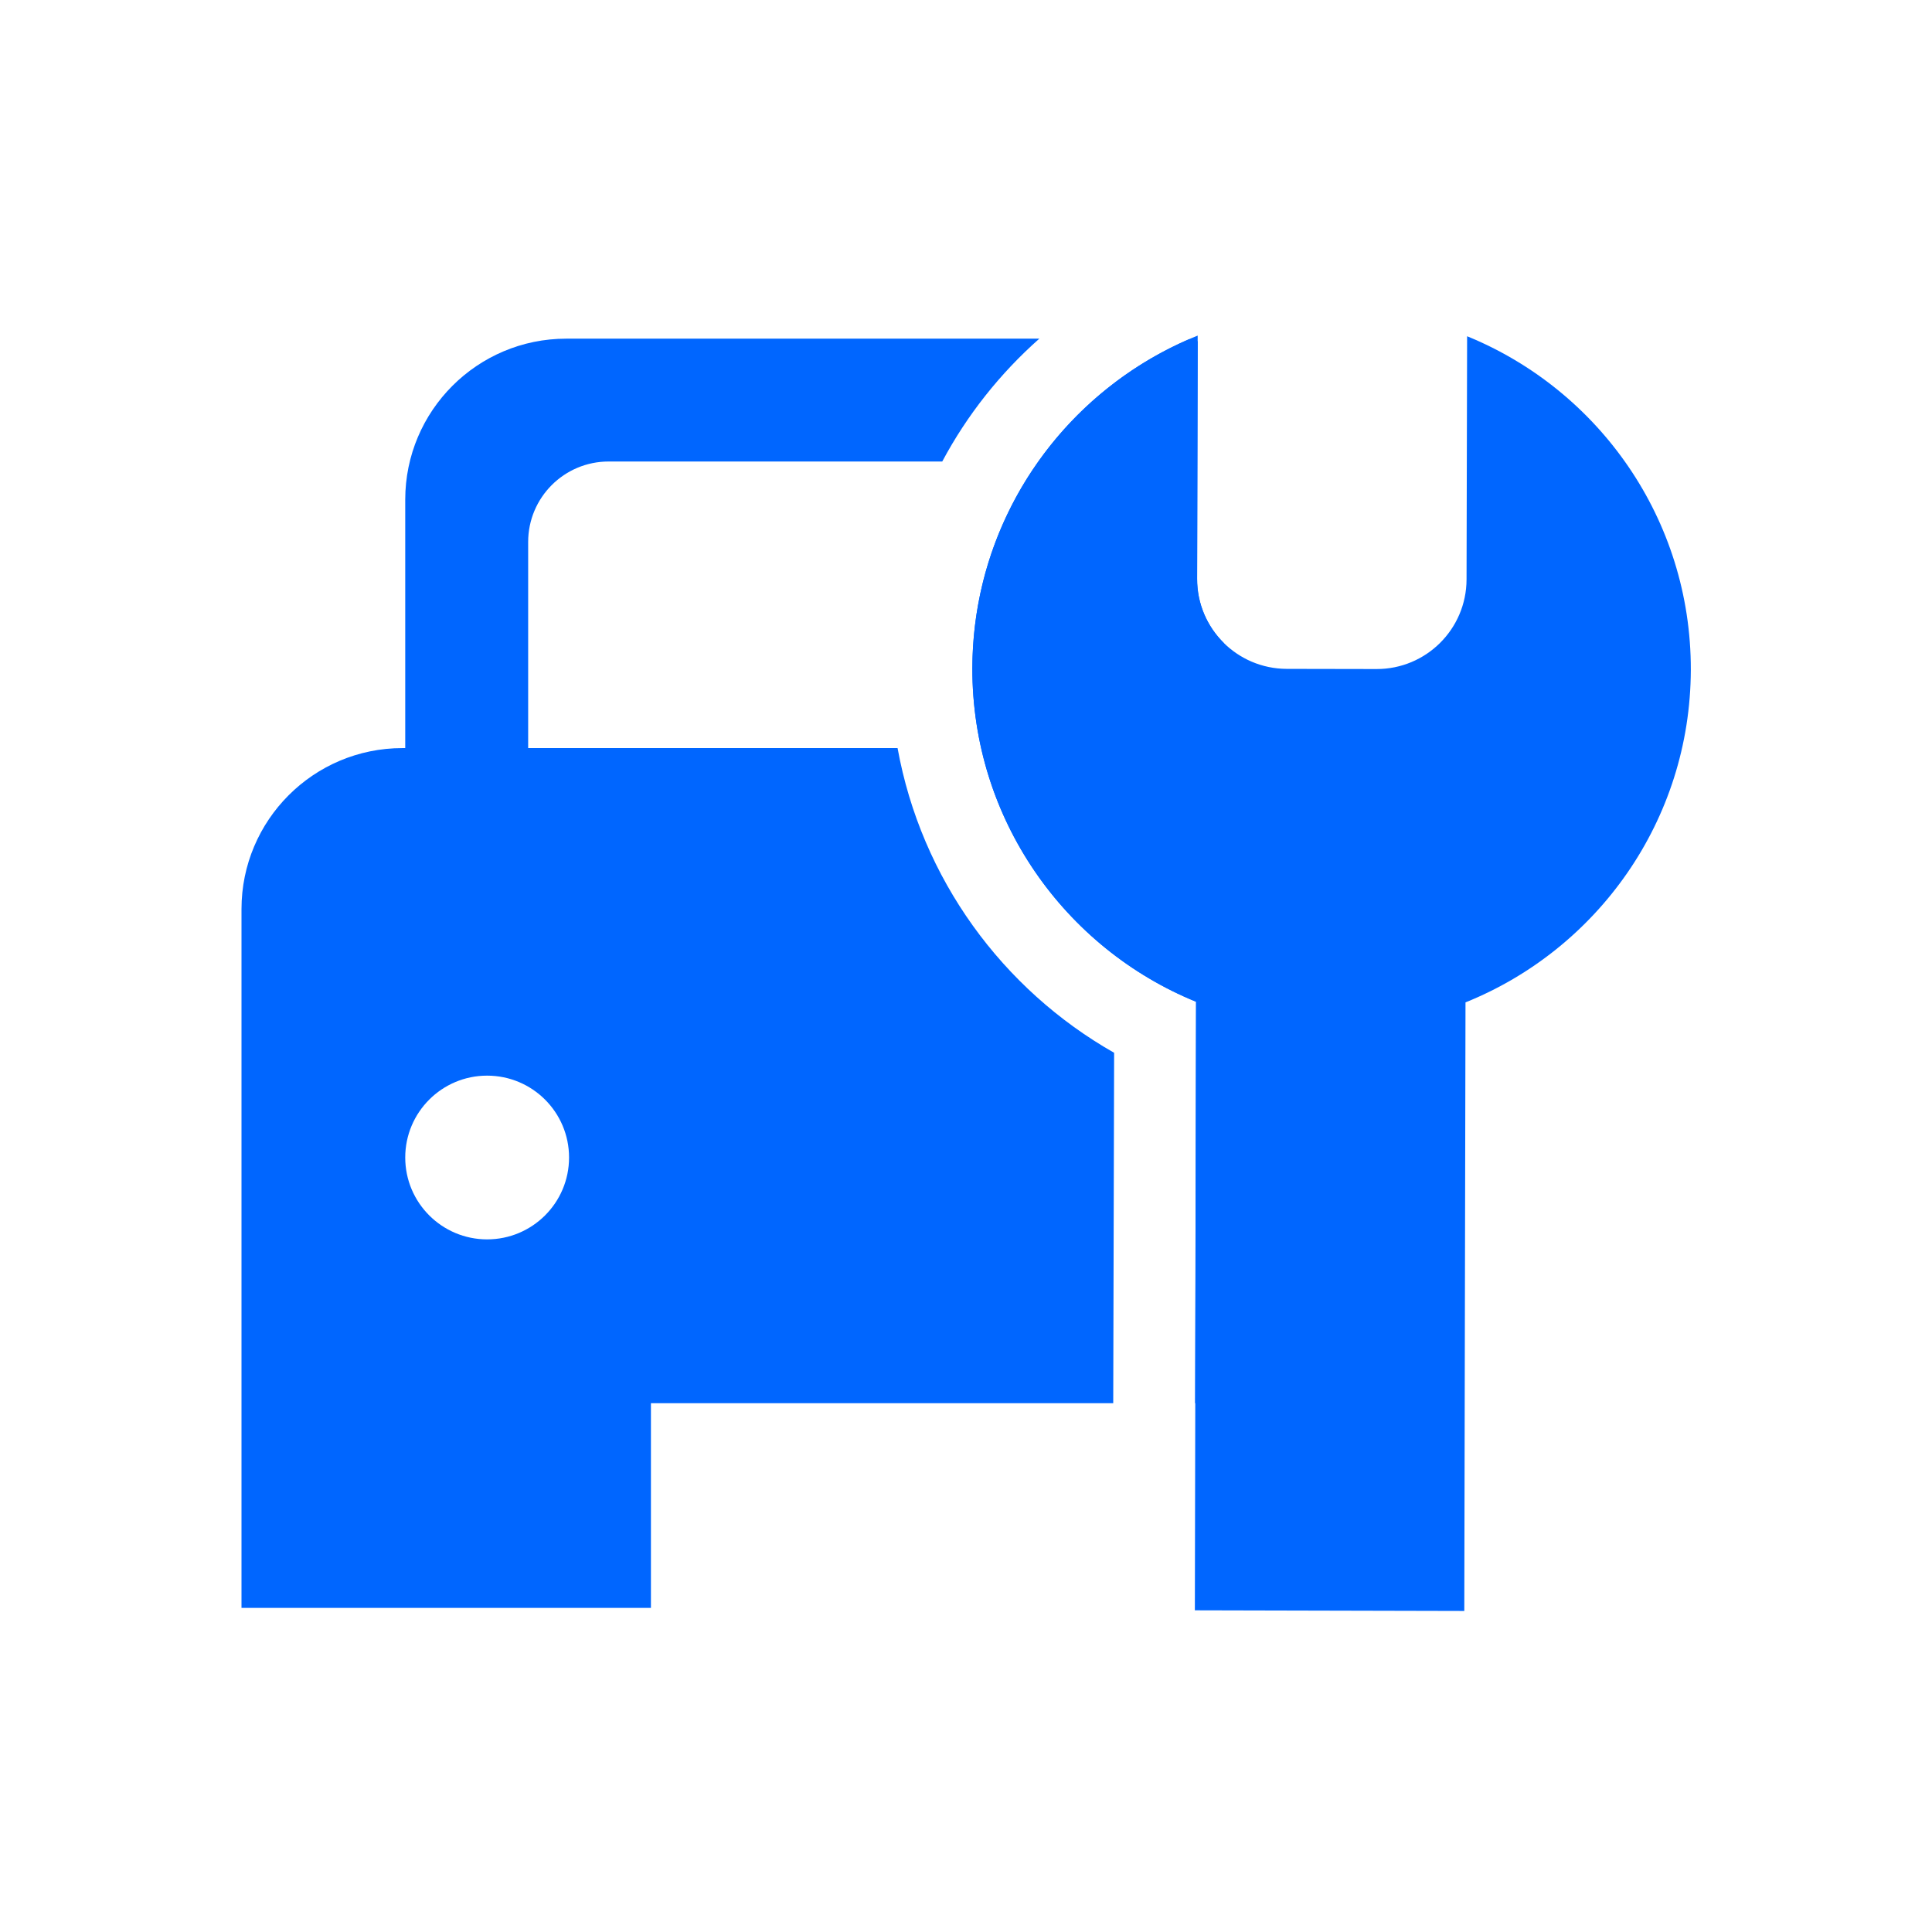
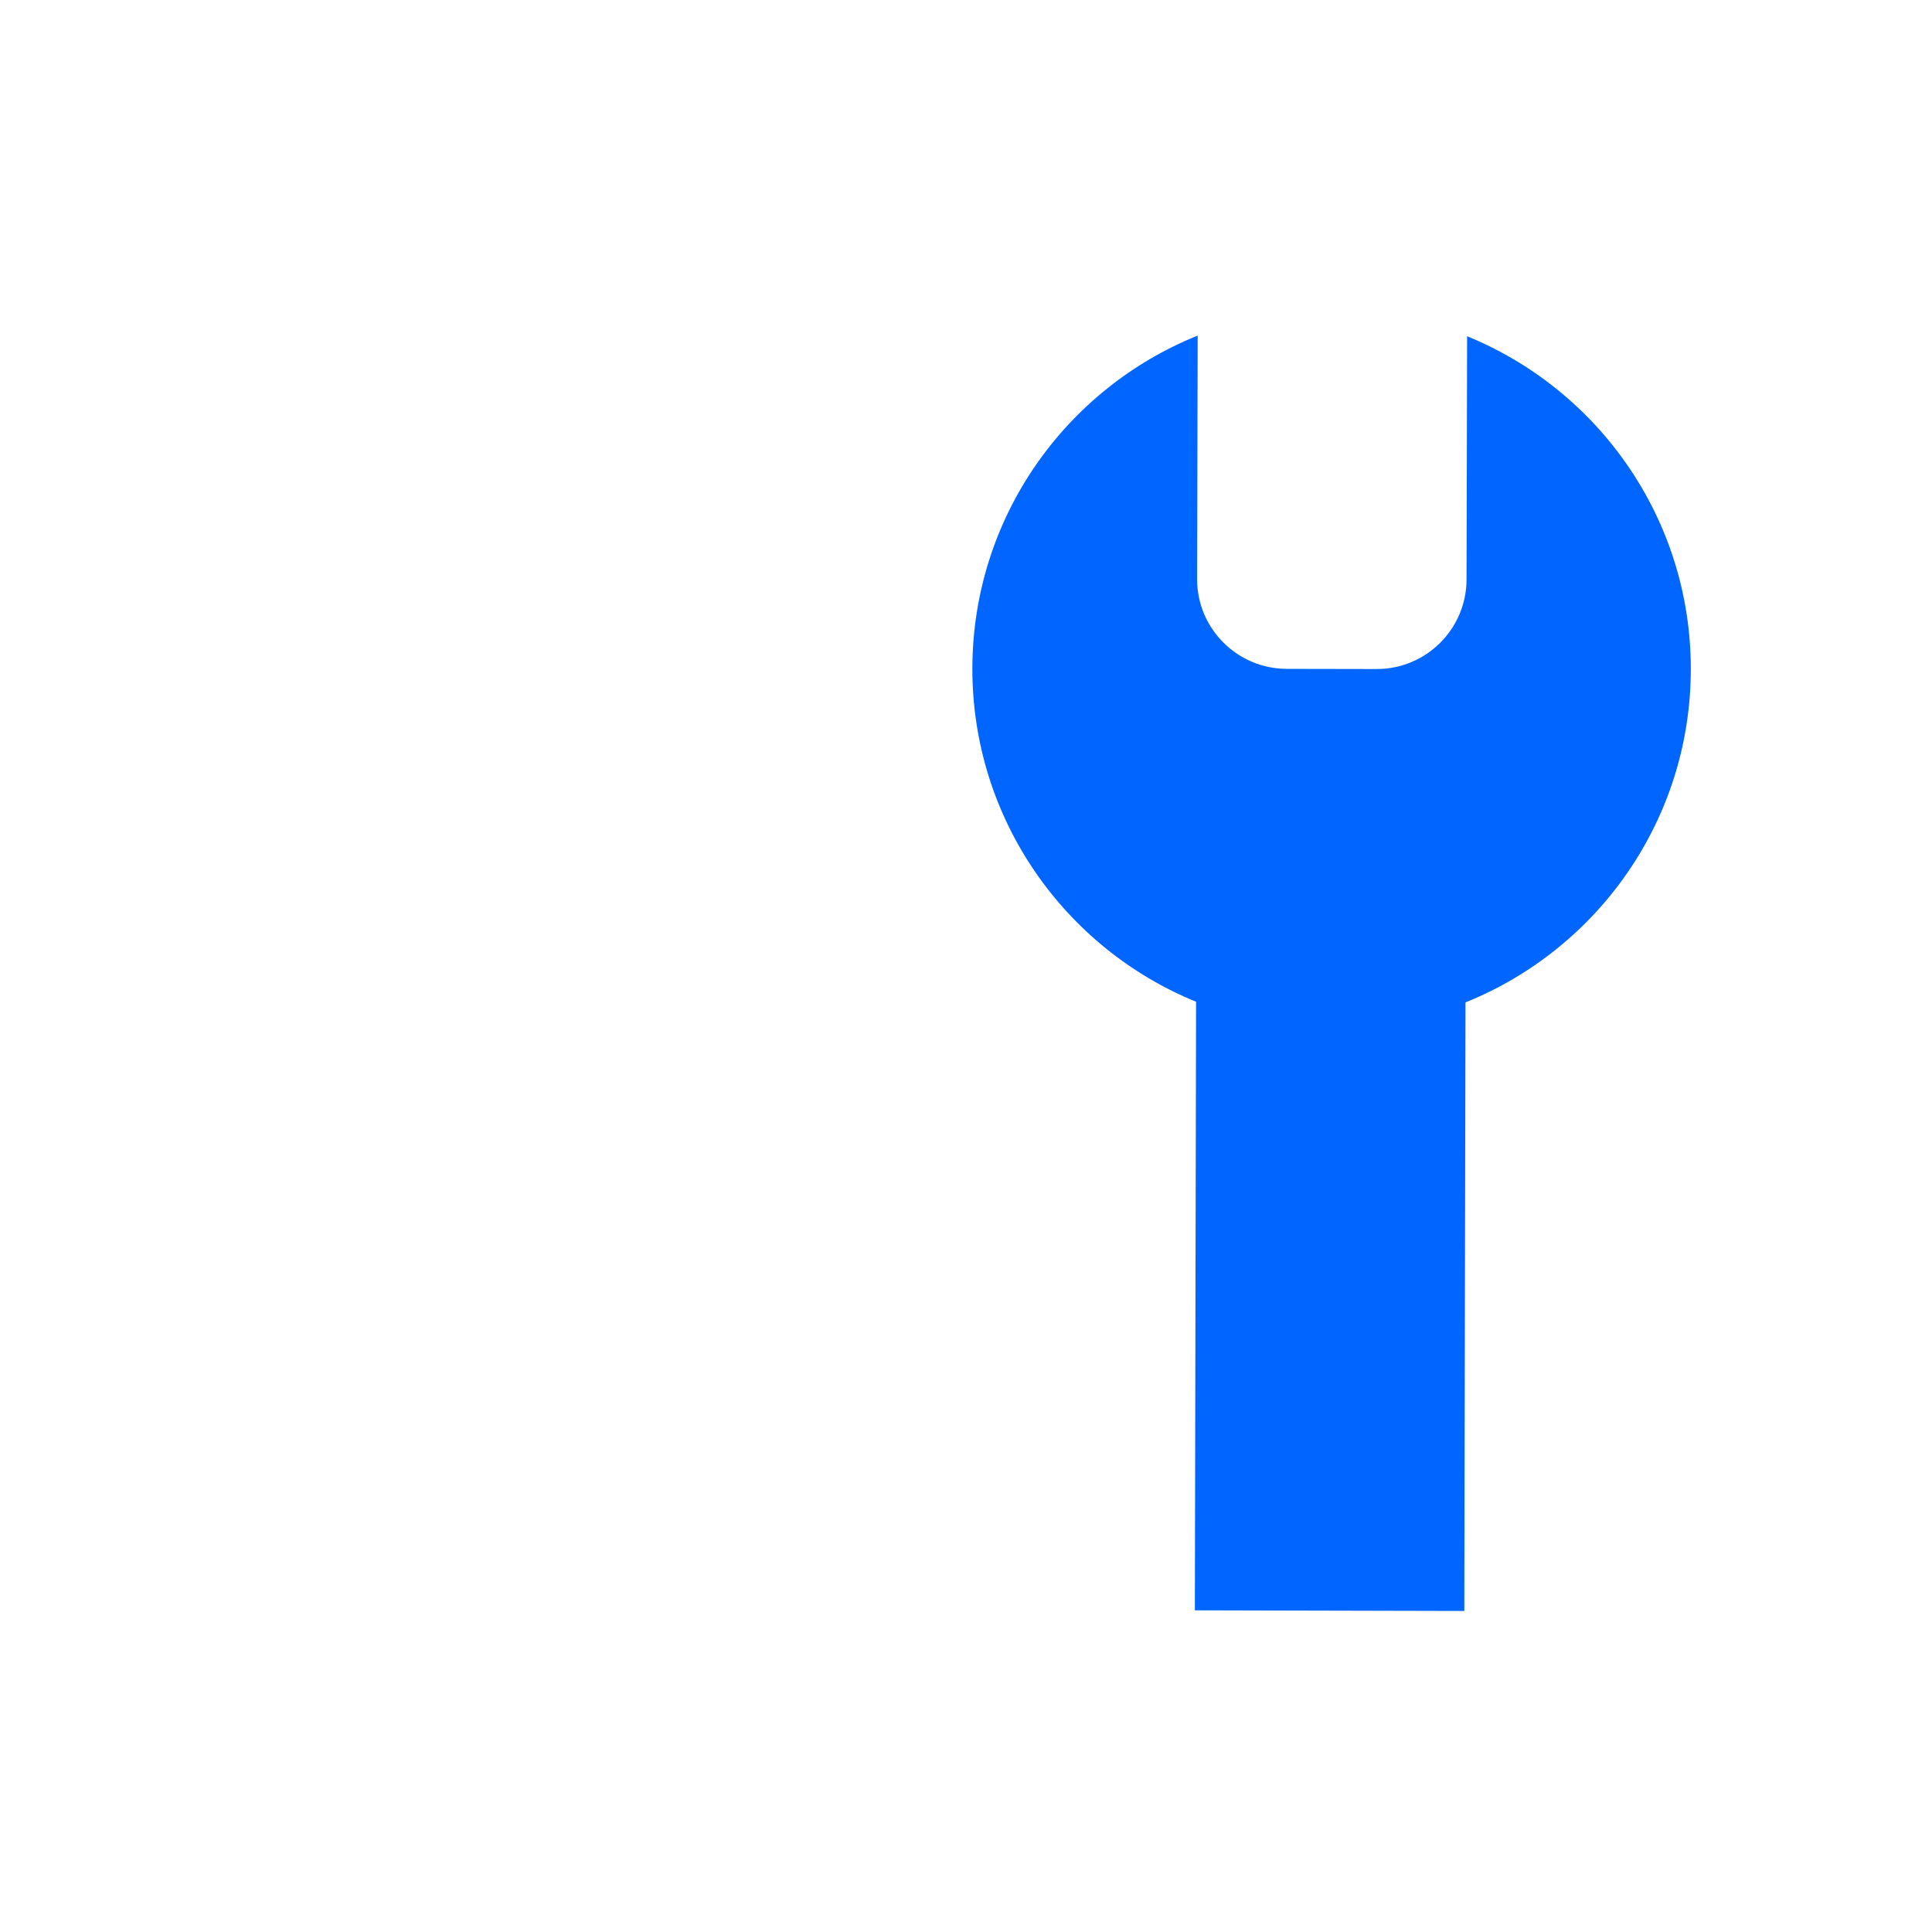
<svg xmlns="http://www.w3.org/2000/svg" width="24" height="24" viewBox="0 0 24 24" fill="none">
  <path d="M18.19 20.012L18.205 12.452C19.842 11.793 20.999 10.193 21.004 8.321C21.008 6.448 19.858 4.843 18.225 4.177L18.218 7.199C18.216 7.815 17.715 8.313 17.099 8.311L15.984 8.309C15.368 8.307 14.869 7.807 14.871 7.191L14.878 4.169C13.241 4.827 12.084 6.427 12.079 8.299C12.075 10.172 13.225 11.778 14.858 12.444C14.858 12.444 14.845 19.388 14.843 20.004L18.19 20.012Z" fill="#0066FF" />
-   <path fill-rule="evenodd" clip-rule="evenodd" d="M12.911 4.207H7.034C5.93 4.207 5.034 5.103 5.034 6.207V9.293H5C3.895 9.293 3 10.189 3 11.293V14.379V17.431V19.974H8.086V17.431H13.829L13.84 13.078C12.454 12.291 11.444 10.917 11.15 9.293H6.561V6.733C6.561 6.181 7.008 5.733 7.561 5.733H11.705C12.014 5.154 12.424 4.638 12.911 4.207ZM14.878 4.24L14.871 7.191C14.87 7.503 14.998 7.786 15.204 7.989L15.205 9.901C15.206 11.591 15.206 13.95 15.206 17.431H14.846L14.858 12.444C13.225 11.778 12.075 10.172 12.079 8.3C12.083 6.846 12.781 5.556 13.86 4.744C14.14 4.533 14.446 4.354 14.773 4.213C14.809 4.218 14.844 4.227 14.878 4.24ZM7.069 14.379C7.069 14.941 6.613 15.396 6.051 15.396C5.49 15.396 5.034 14.941 5.034 14.379C5.034 13.817 5.49 13.362 6.051 13.362C6.613 13.362 7.069 13.817 7.069 14.379Z" fill="#0066FF" />
</svg>